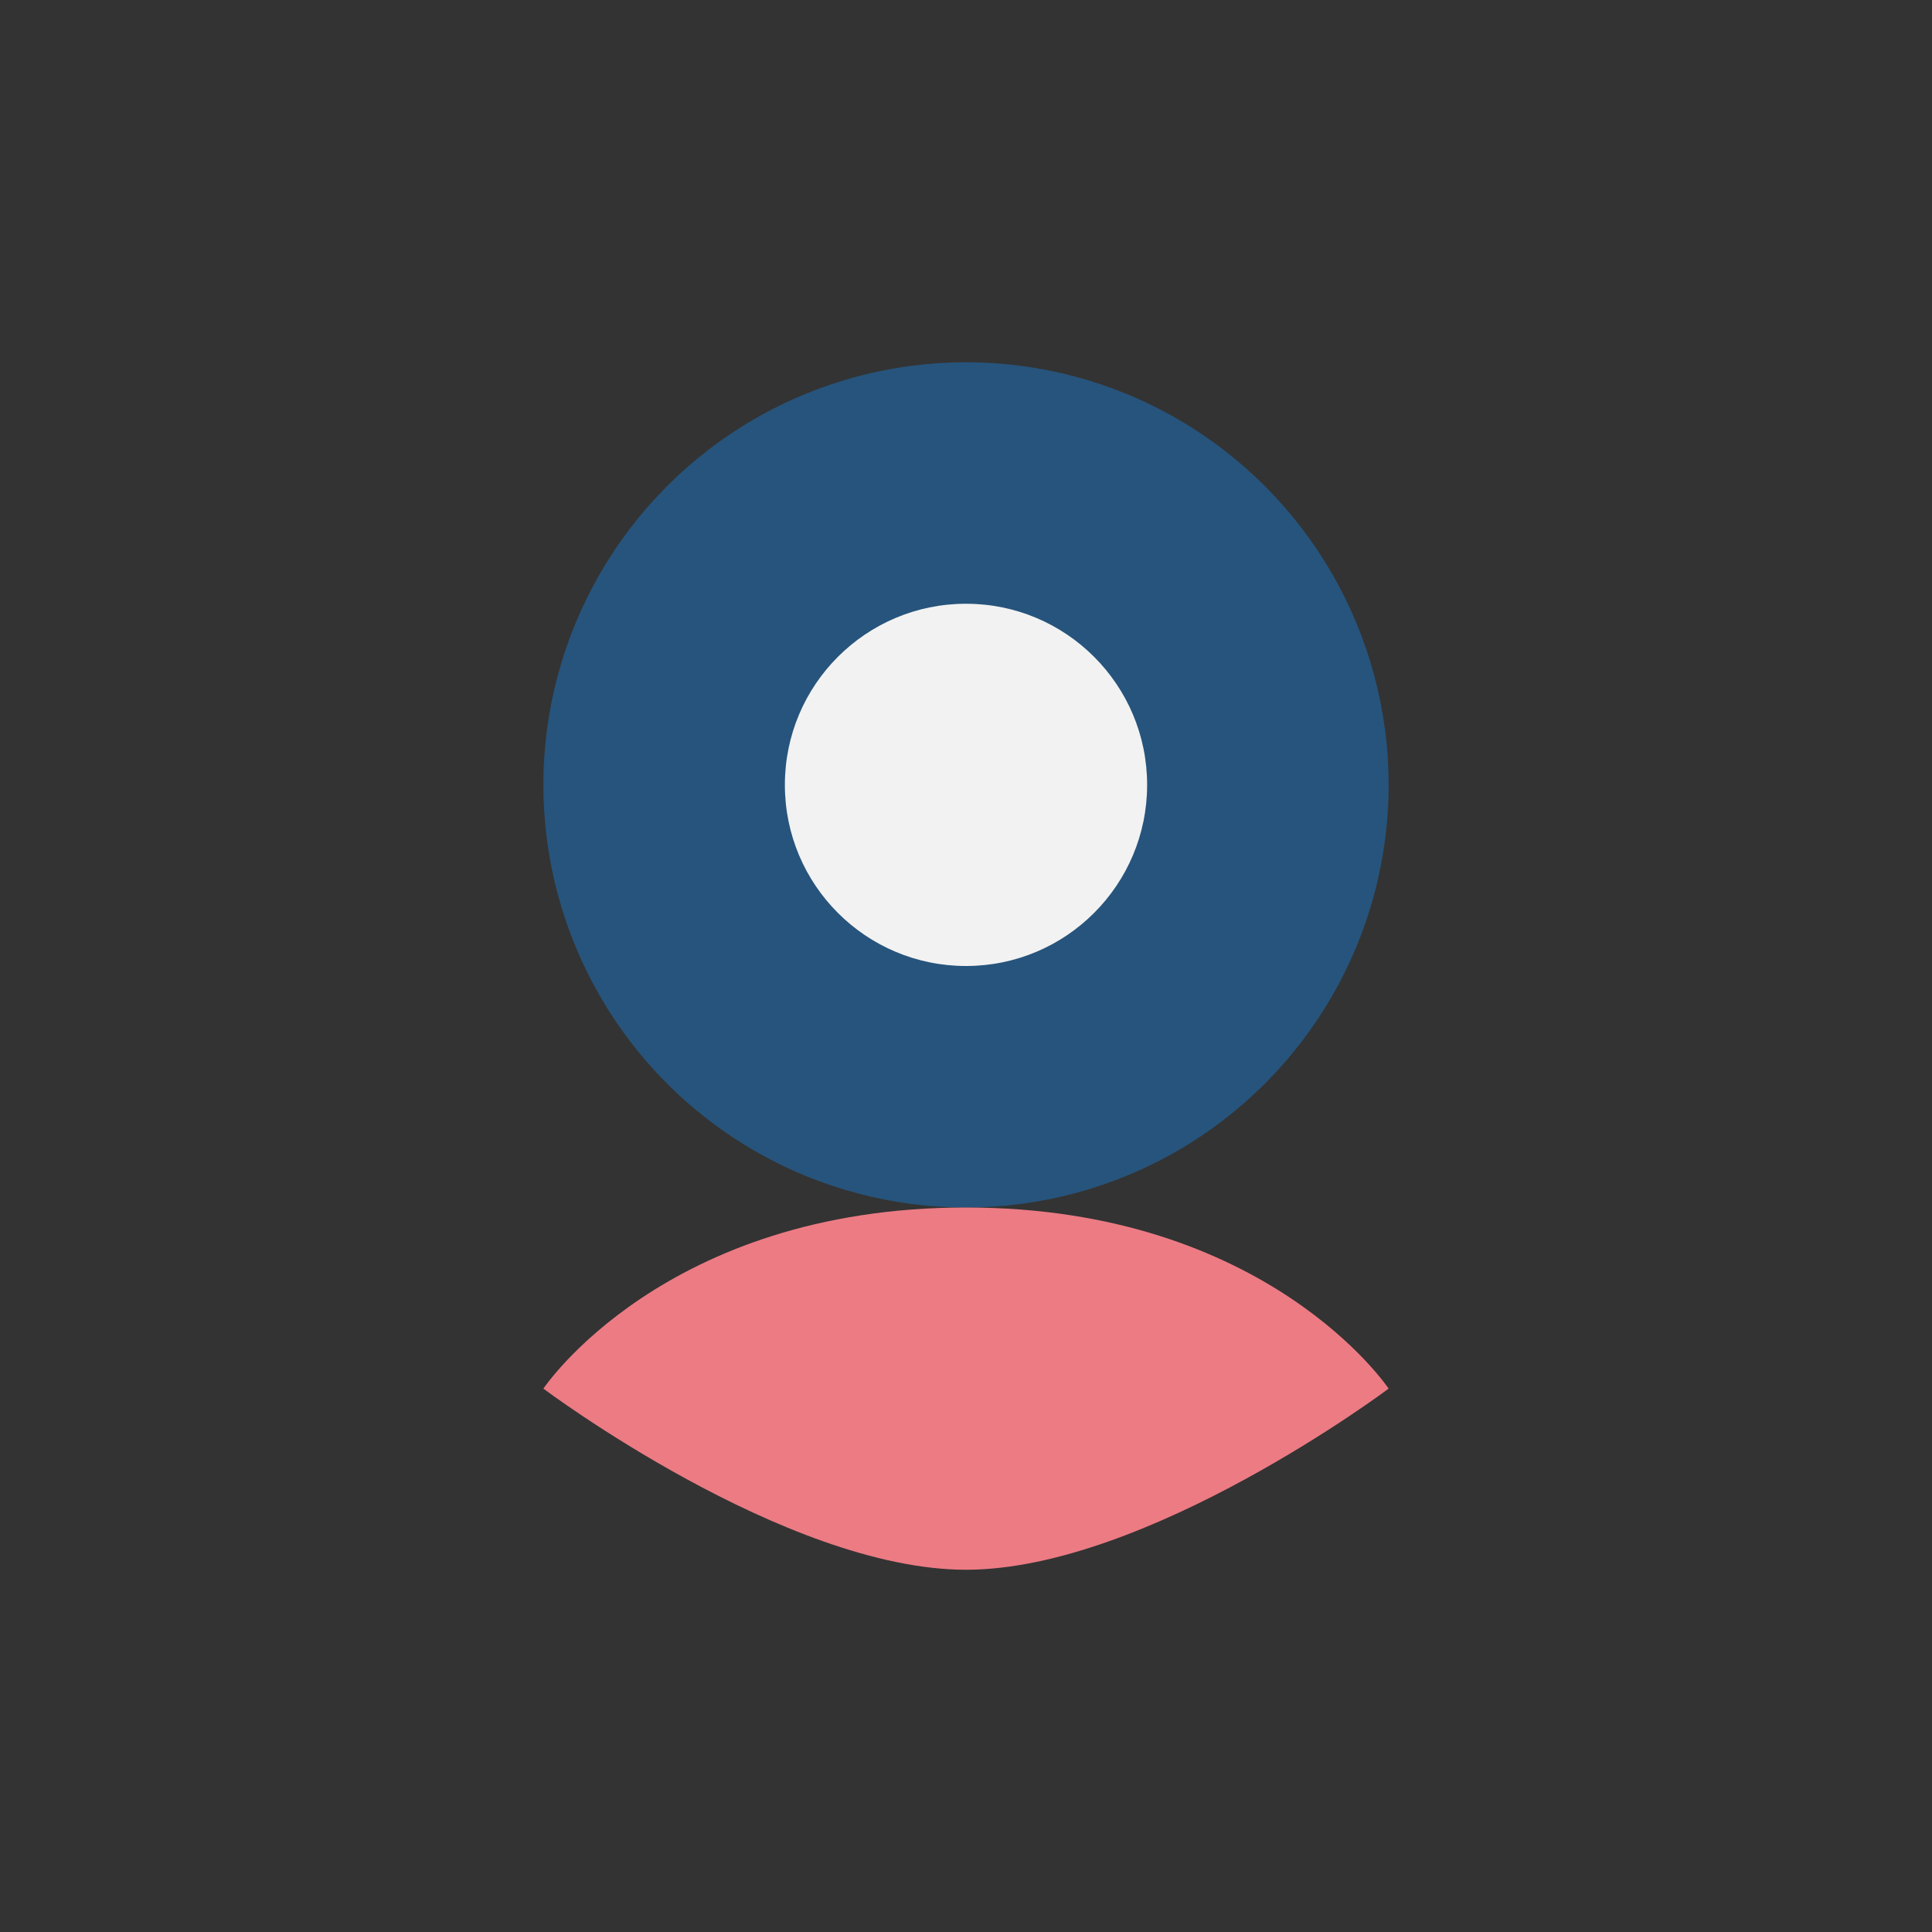
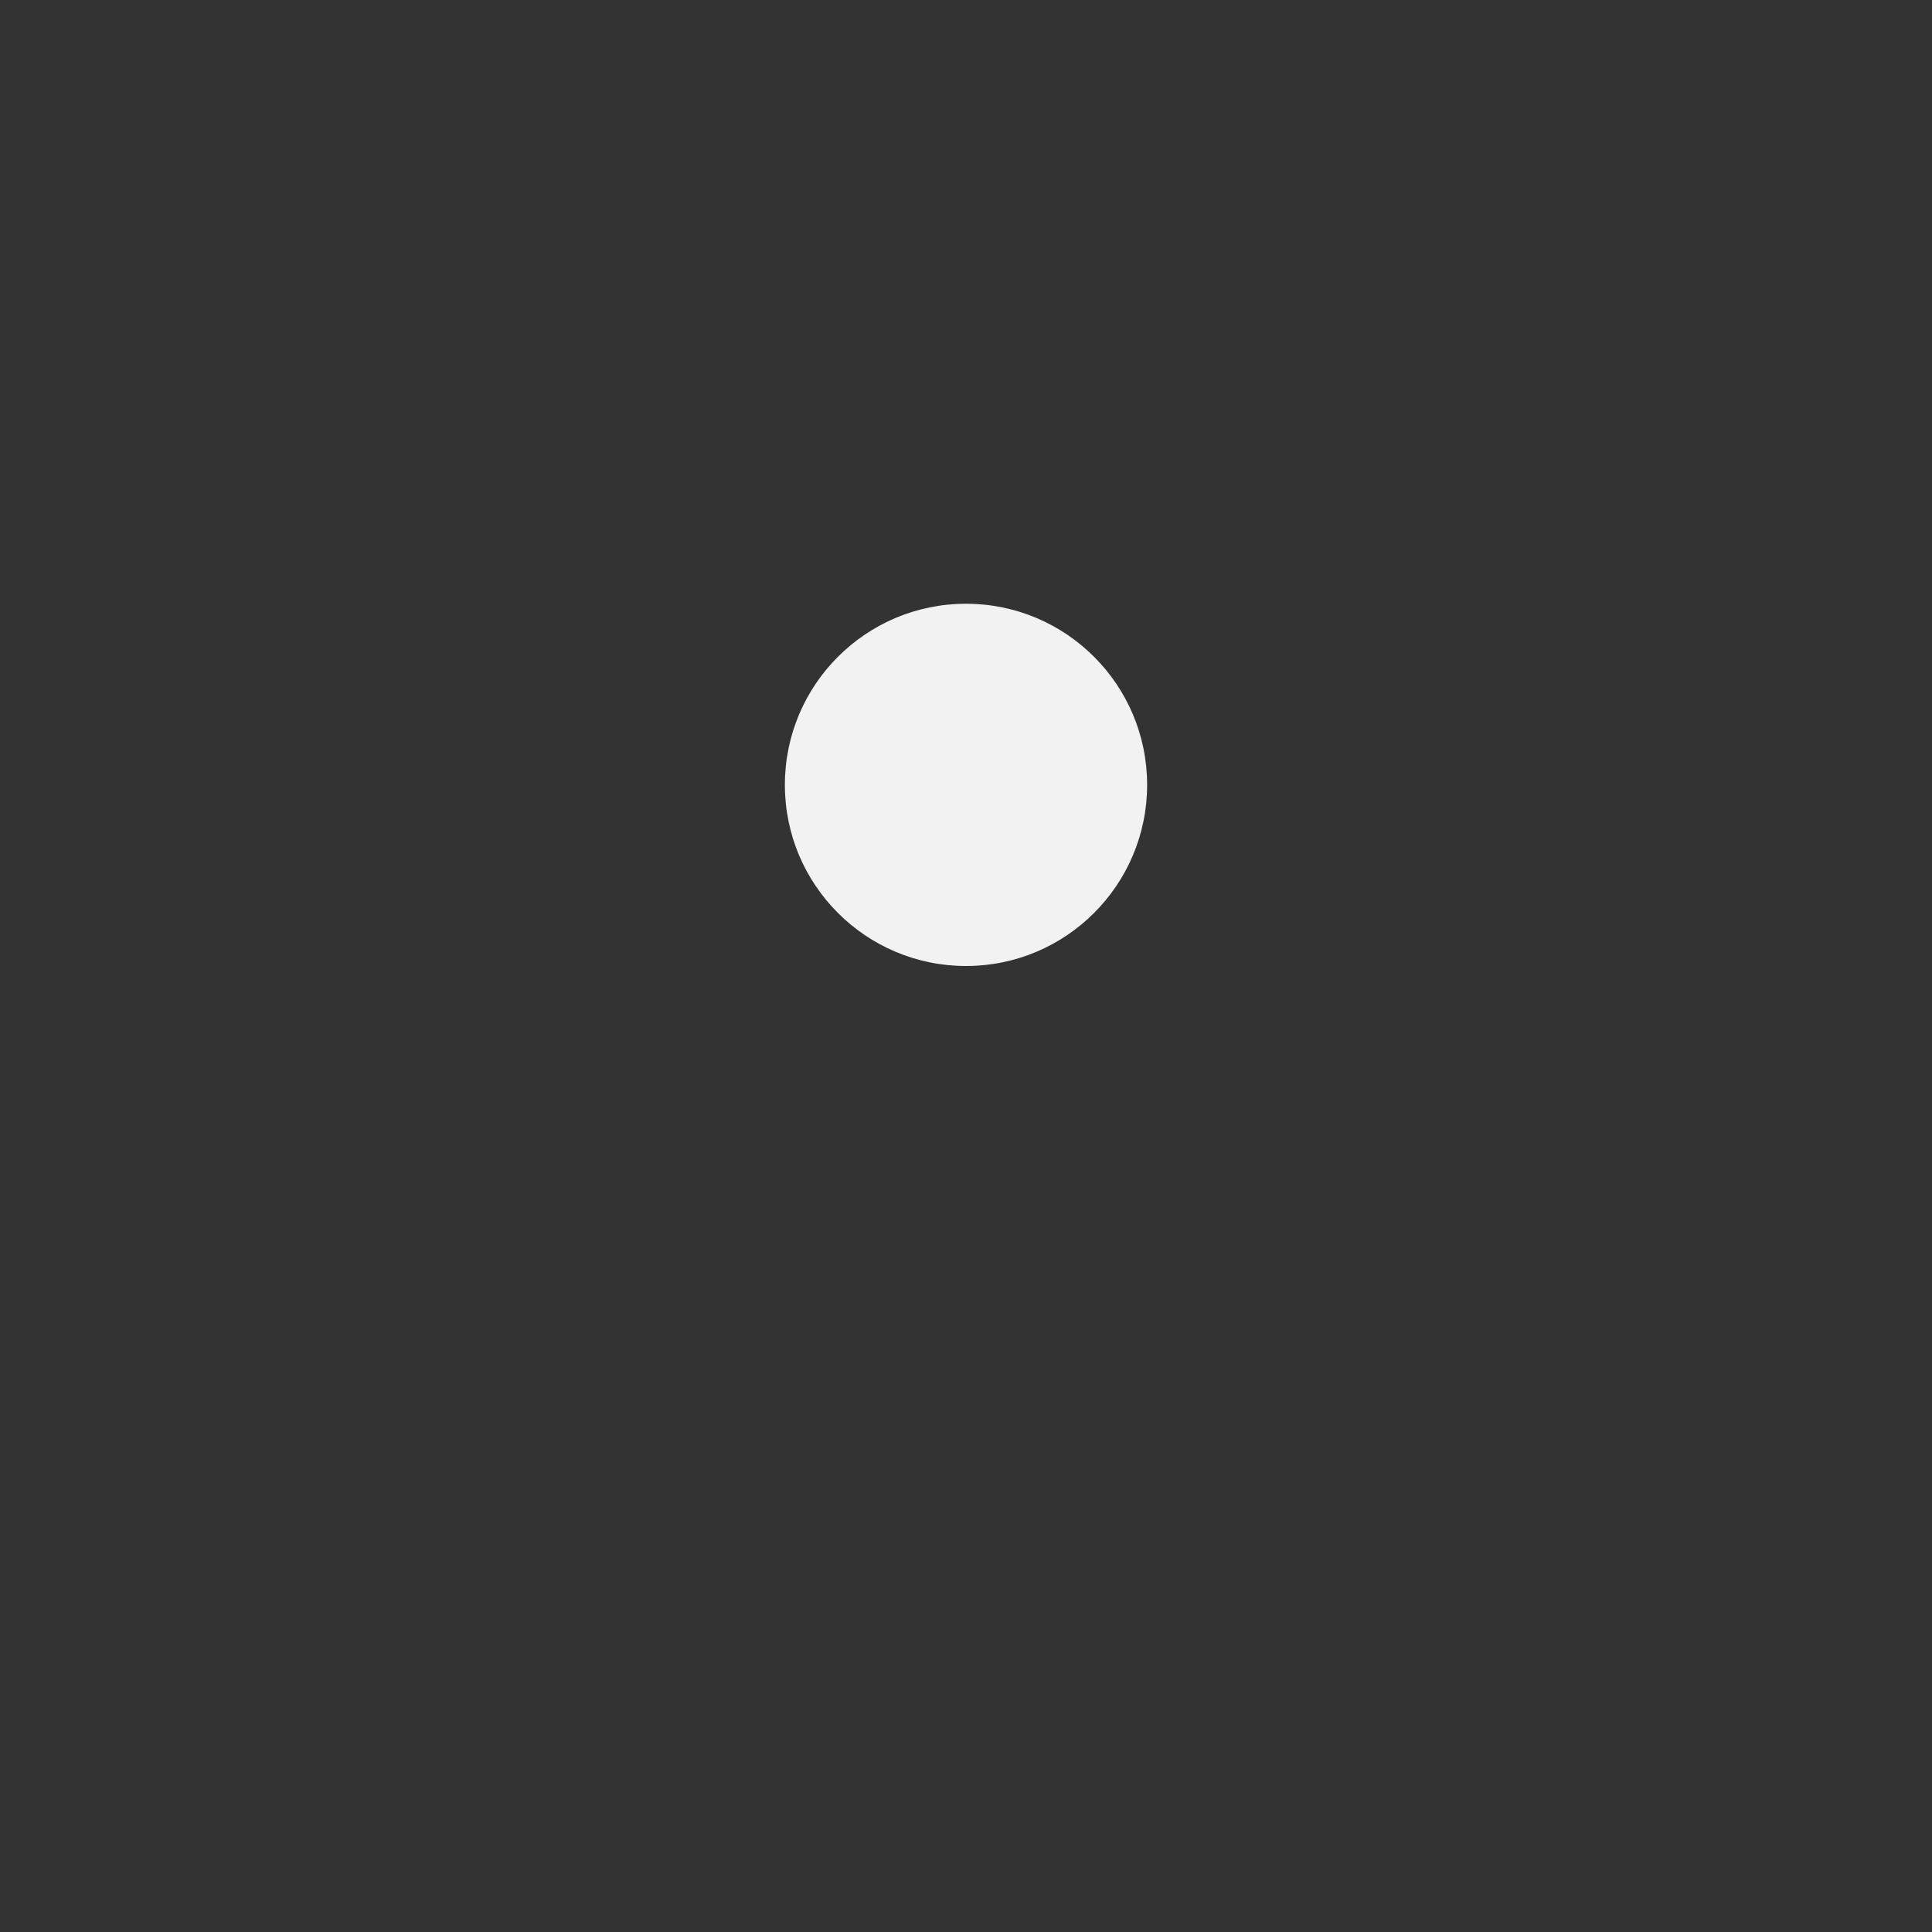
<svg xmlns="http://www.w3.org/2000/svg" width="32" height="32" viewBox="0 0 32 32">
  <rect x="0" y="0" width="32" height="32" fill="#333333" stroke="none" />
-   <ellipse cx="16" cy="13" rx="7" ry="7" fill="#26547C" />
-   <path d="M16 20c-5 0-7 3-7 3s4 3 7 3 7-3 7-3-2-3-7-3z" fill="#ED7B84" />
  <circle cx="16" cy="13" r="3" fill="#F2F2F2" />
</svg>